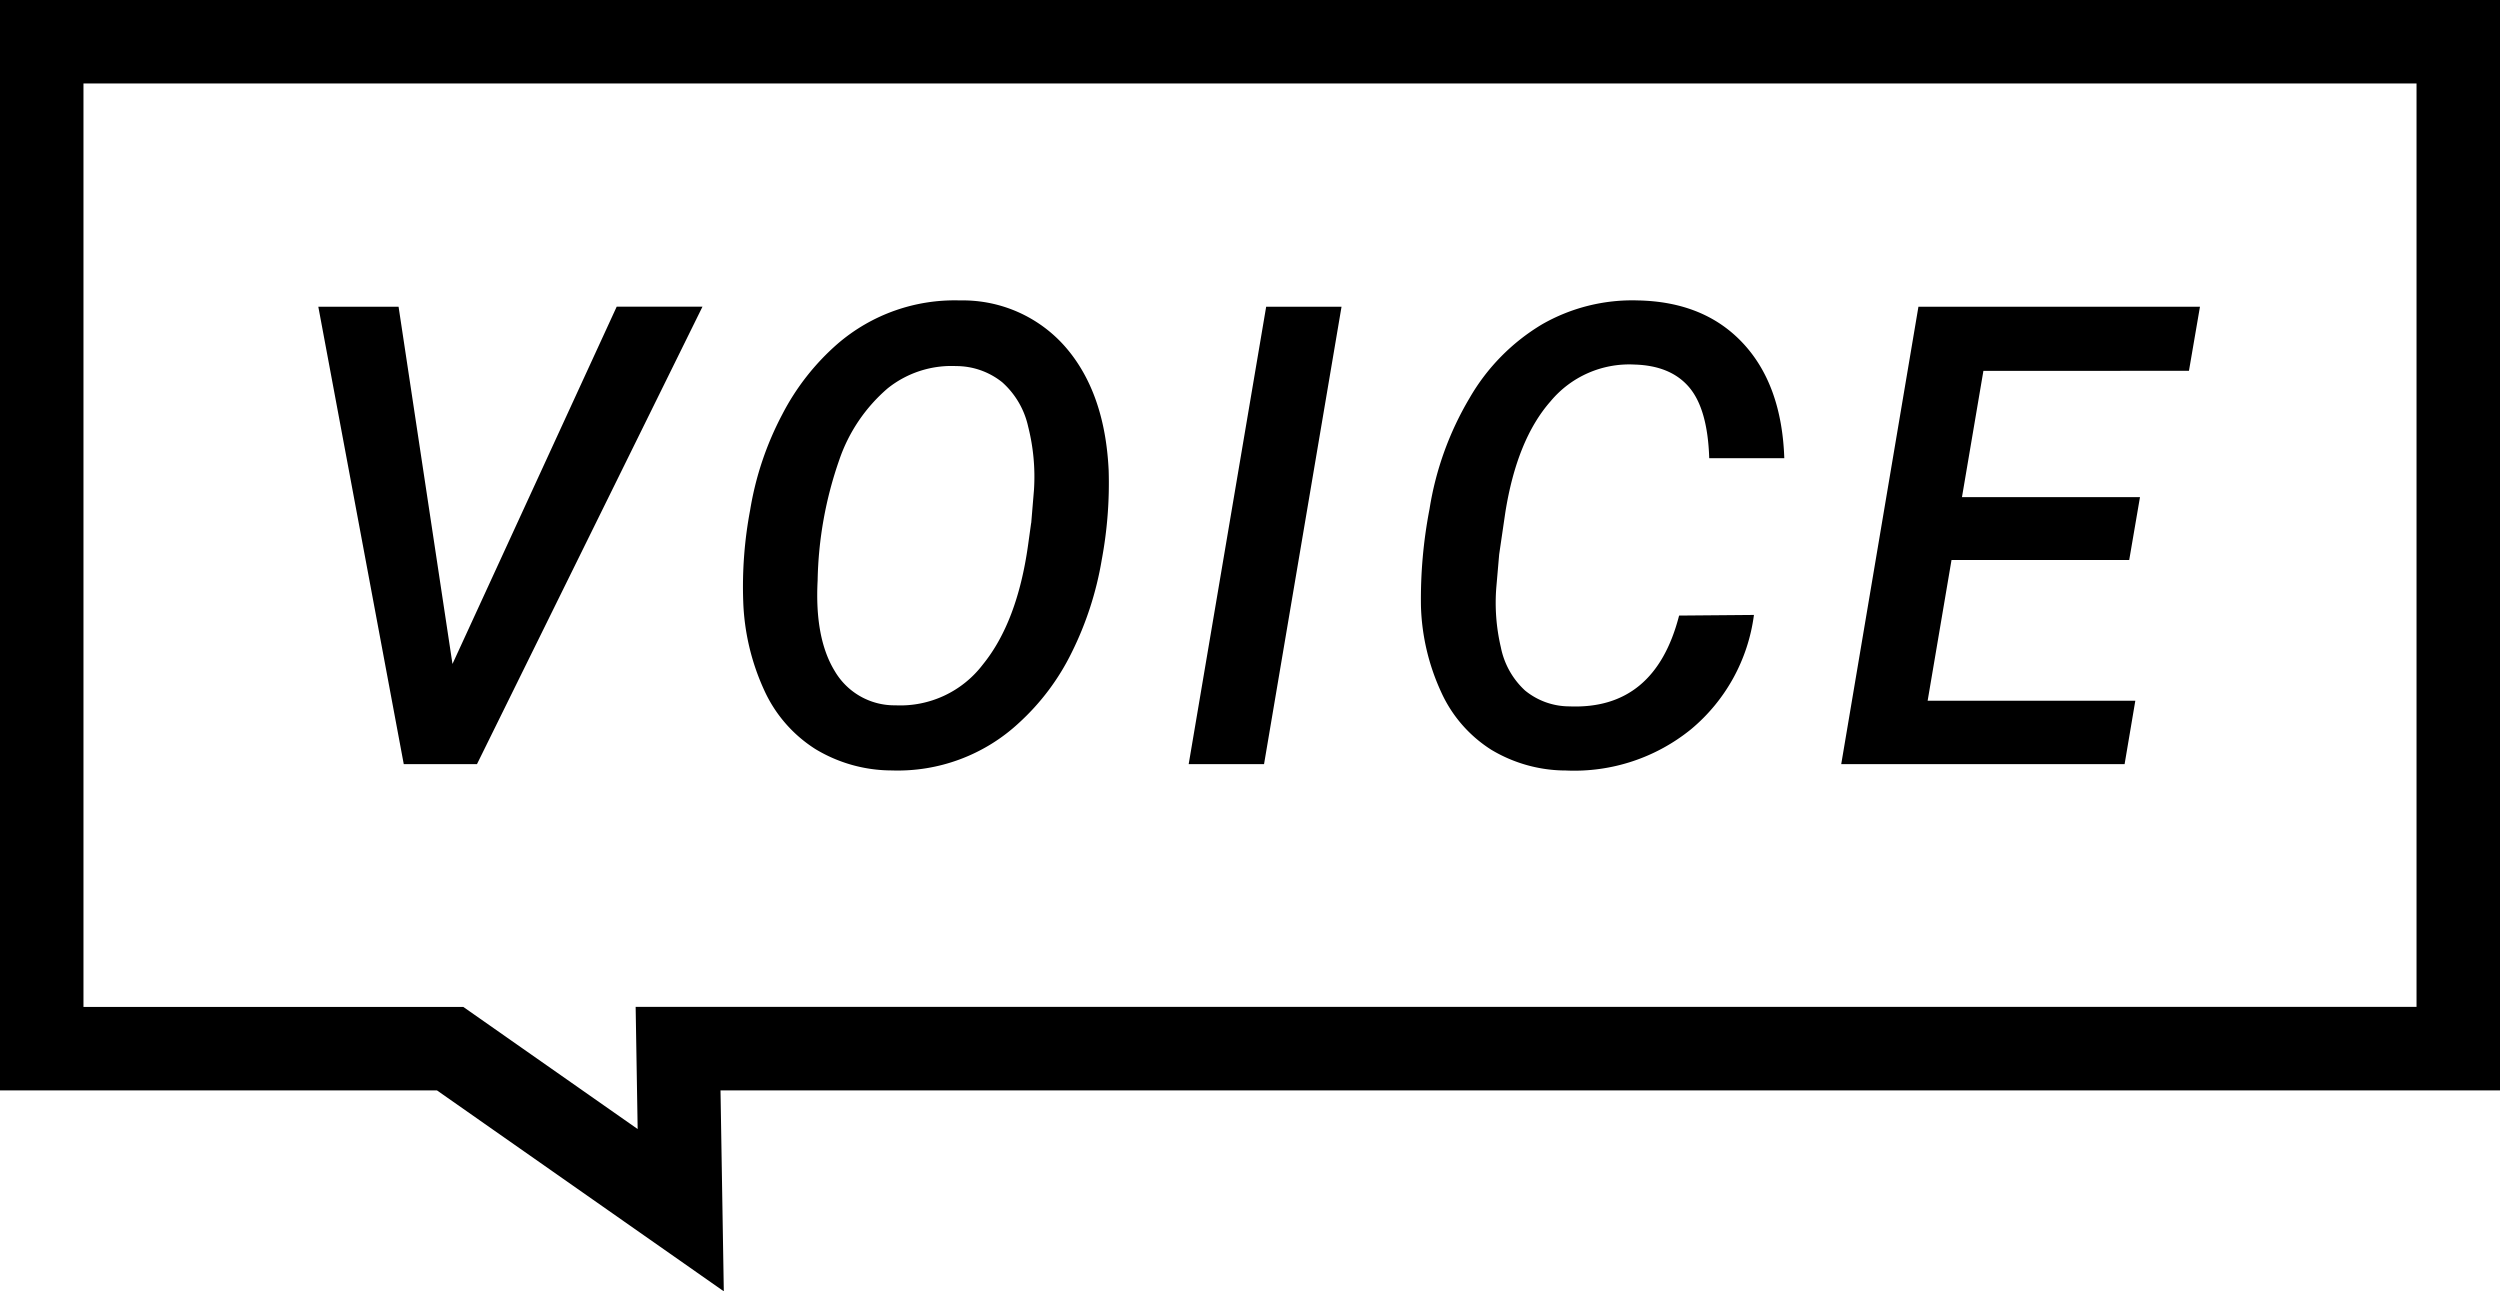
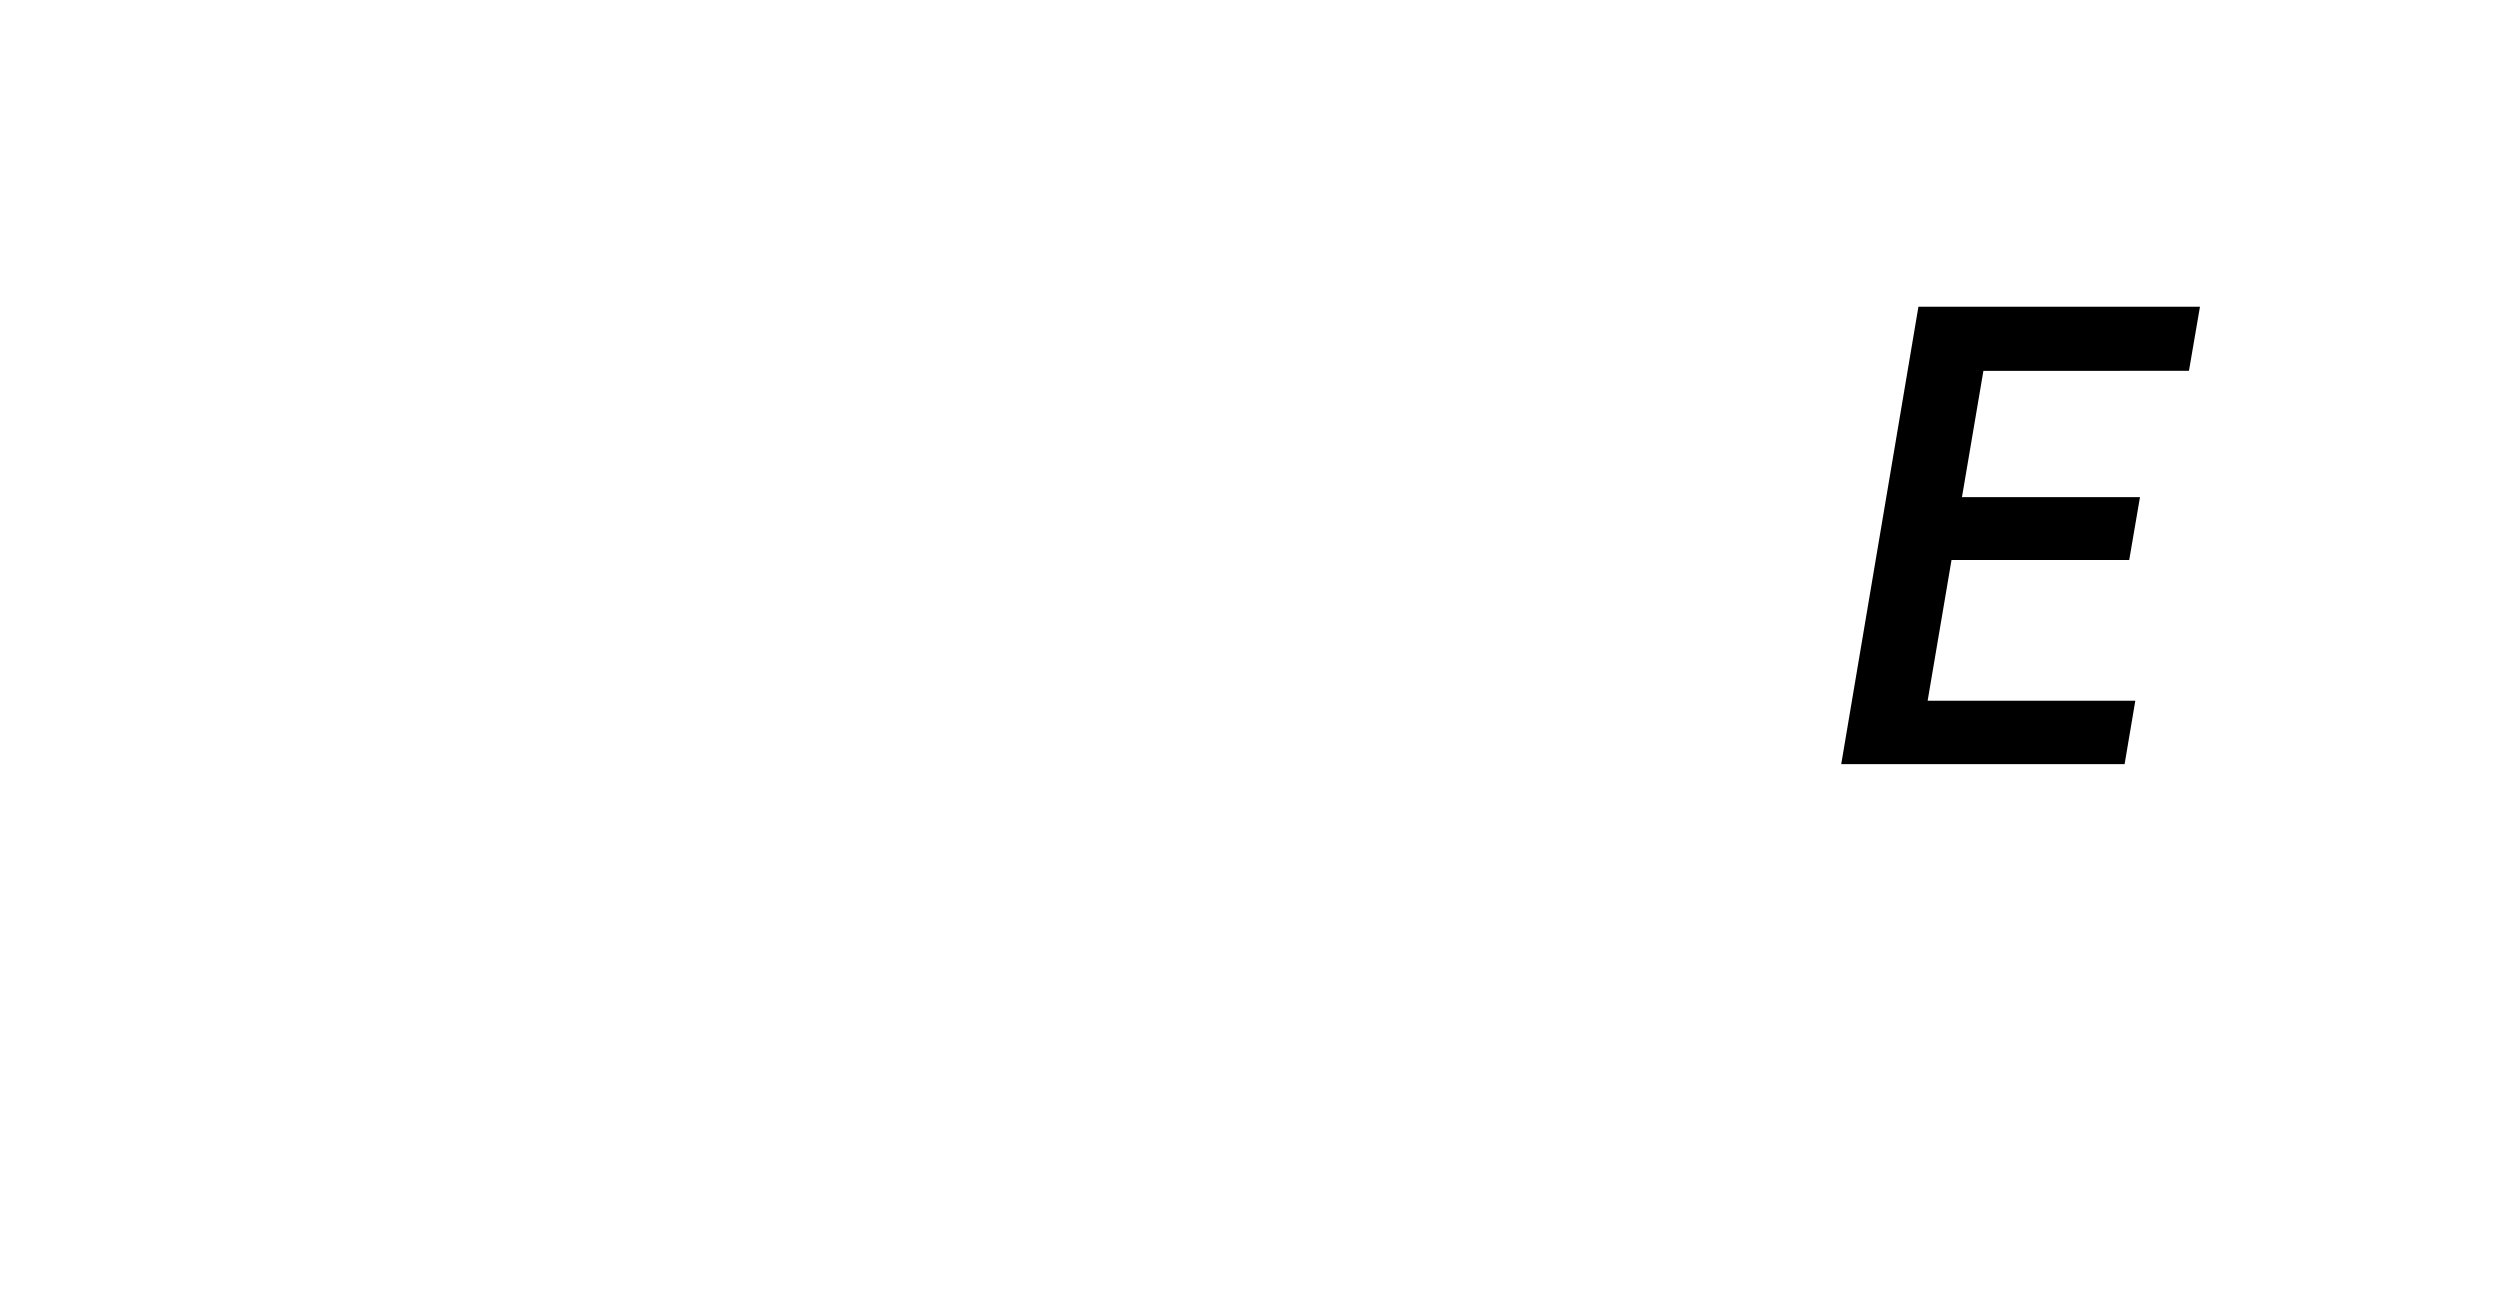
<svg xmlns="http://www.w3.org/2000/svg" id="h2_voice" width="299.5" height="154.7" viewBox="0 0 299.5 154.7">
-   <path id="パス_261" data-name="パス 261" d="M69.043,93.757l19.672-42.8H98.992l-27.014,54.8H63.206L52.97,50.96h9.615Z" transform="translate(-14.836 -14.215)" />
-   <path id="パス_262" data-name="パス 262" d="M144.447,106.175a17.733,17.733,0,0,1-9.159-2.563,16.33,16.33,0,0,1-6.147-7.094,27.671,27.671,0,0,1-2.493-10.561,49.484,49.484,0,0,1,.829-10.989,37.378,37.378,0,0,1,3.854-11.459,28.651,28.651,0,0,1,6.624-8.447,21.462,21.462,0,0,1,14.678-5.194,16.3,16.3,0,0,1,12.64,5.609q4.714,5.46,5.153,14.754a49.877,49.877,0,0,1-.829,10.706A39.611,39.611,0,0,1,166,92.043a28.19,28.19,0,0,1-6.334,8.447,21.326,21.326,0,0,1-15.23,5.685Zm16.7-29.625.332-3.992a24.455,24.455,0,0,0-.7-7.584,9.995,9.995,0,0,0-3.1-5.3,8.819,8.819,0,0,0-5.526-1.941A12.222,12.222,0,0,0,143.95,60.4a19.665,19.665,0,0,0-5.8,8.579,46.147,46.147,0,0,0-2.59,14.457q-.363,6.89,2.051,10.837a8.285,8.285,0,0,0,7.266,4.1,12.427,12.427,0,0,0,10.478-4.89q4.124-5.077,5.415-14.3l.366-2.632Z" transform="translate(-37.608 -13.876)" />
-   <path id="パス_263" data-name="パス 263" d="M212.958,105.761H203.93l9.283-54.8h9.028Z" transform="translate(-61.526 -14.215)" />
-   <path id="パス_264" data-name="パス 264" d="M284.091,87.547a21.423,21.423,0,0,1-7.522,13.683,22.186,22.186,0,0,1-15.009,4.952,17.409,17.409,0,0,1-8.938-2.487,15.948,15.948,0,0,1-6-6.907A26.352,26.352,0,0,1,244.2,86.531a56.759,56.759,0,0,1,1.029-11.687,37.431,37.431,0,0,1,4.787-13.269,24.572,24.572,0,0,1,8.7-8.848,21.73,21.73,0,0,1,11.466-2.86q7.967.155,12.606,5.139t4.939,13.759h-8.993q-.186-5.875-2.4-8.489t-6.589-2.728a12.248,12.248,0,0,0-10.015,4.4q-4.041,4.59-5.429,13.352l-.732,5-.332,3.833a23.3,23.3,0,0,0,.532,7.28A9.563,9.563,0,0,0,256.67,96.6a8.4,8.4,0,0,0,5.319,1.9q10.236.414,13.137-10.879l8.952-.076Z" transform="translate(-73.969 -13.876)" />
  <path id="パス_265" data-name="パス 265" d="M351.611,81.3H330.323l-2.86,16.86h24.88l-1.285,7.6H317.11l9.249-54.8h33.728l-1.319,7.681H334.143l-2.569,15.134H352.9L351.611,81.3Z" transform="translate(-96.531 -14.215)" />
-   <path id="パス_266" data-name="パス 266" d="M294.5,5H5V125.627H53.923L81.552,144.98l-.318-19.354H294.5Z" fill="none" stroke="#000" stroke-width="10" />
</svg>